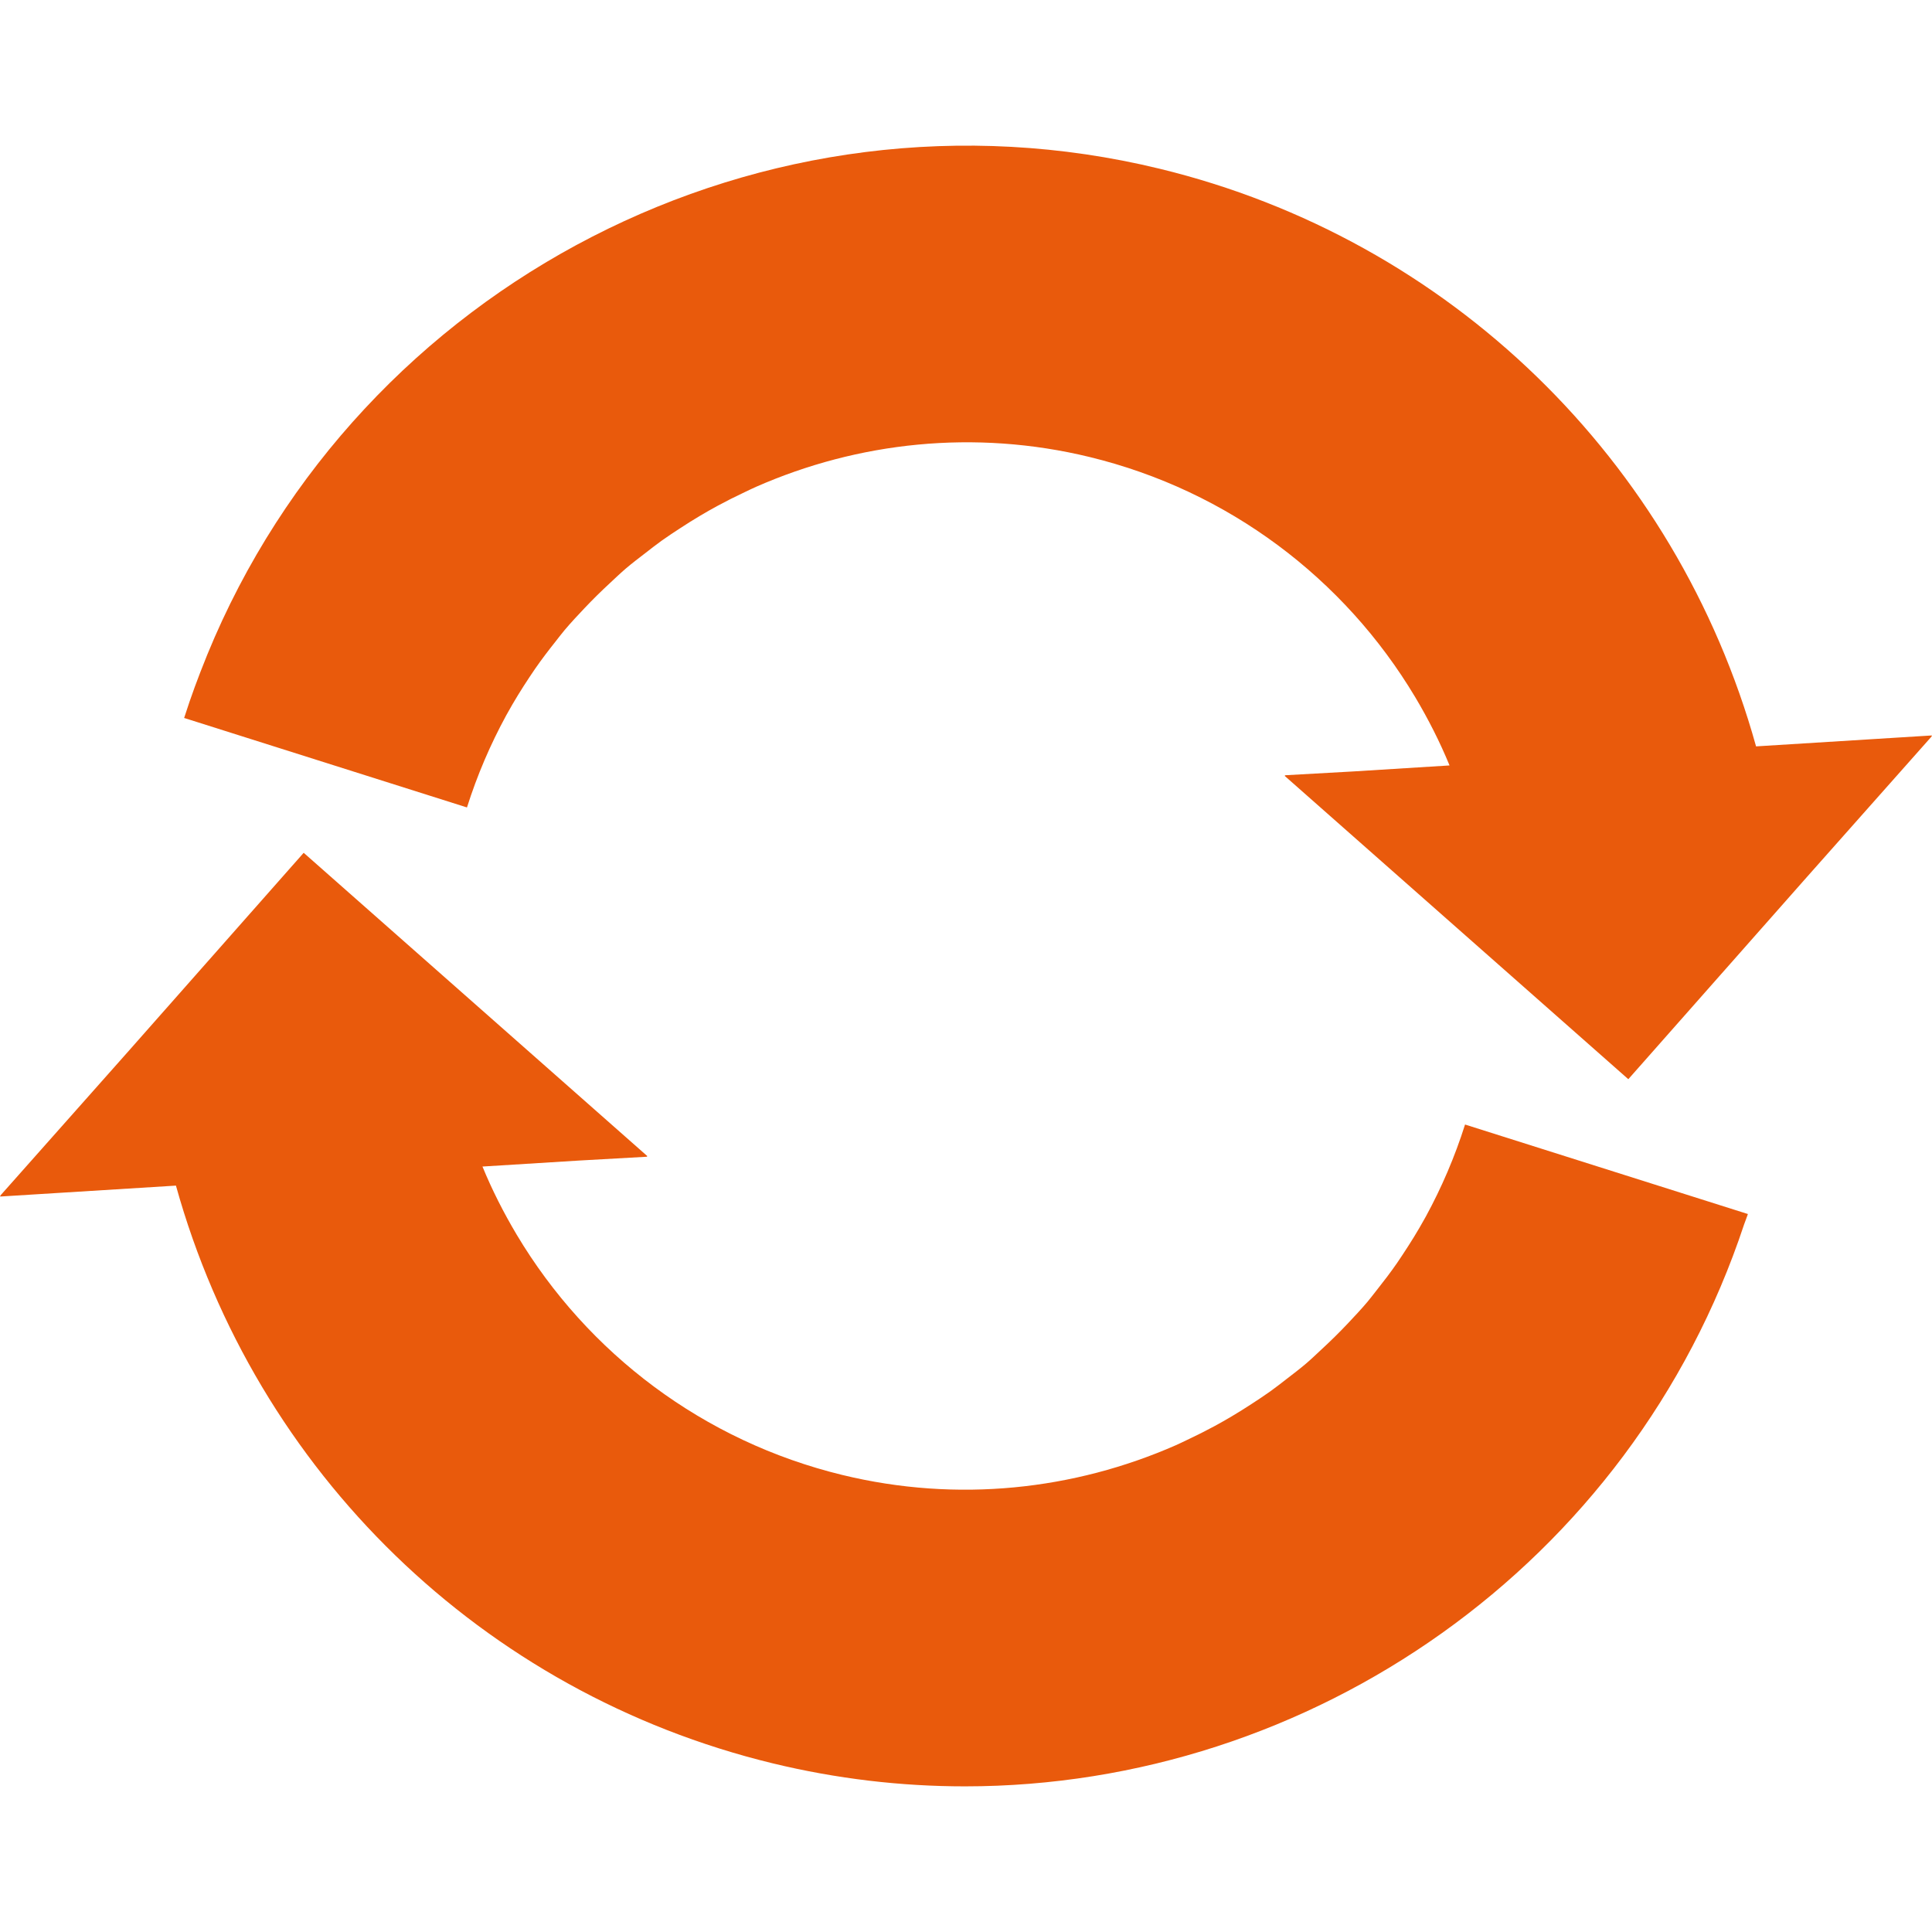
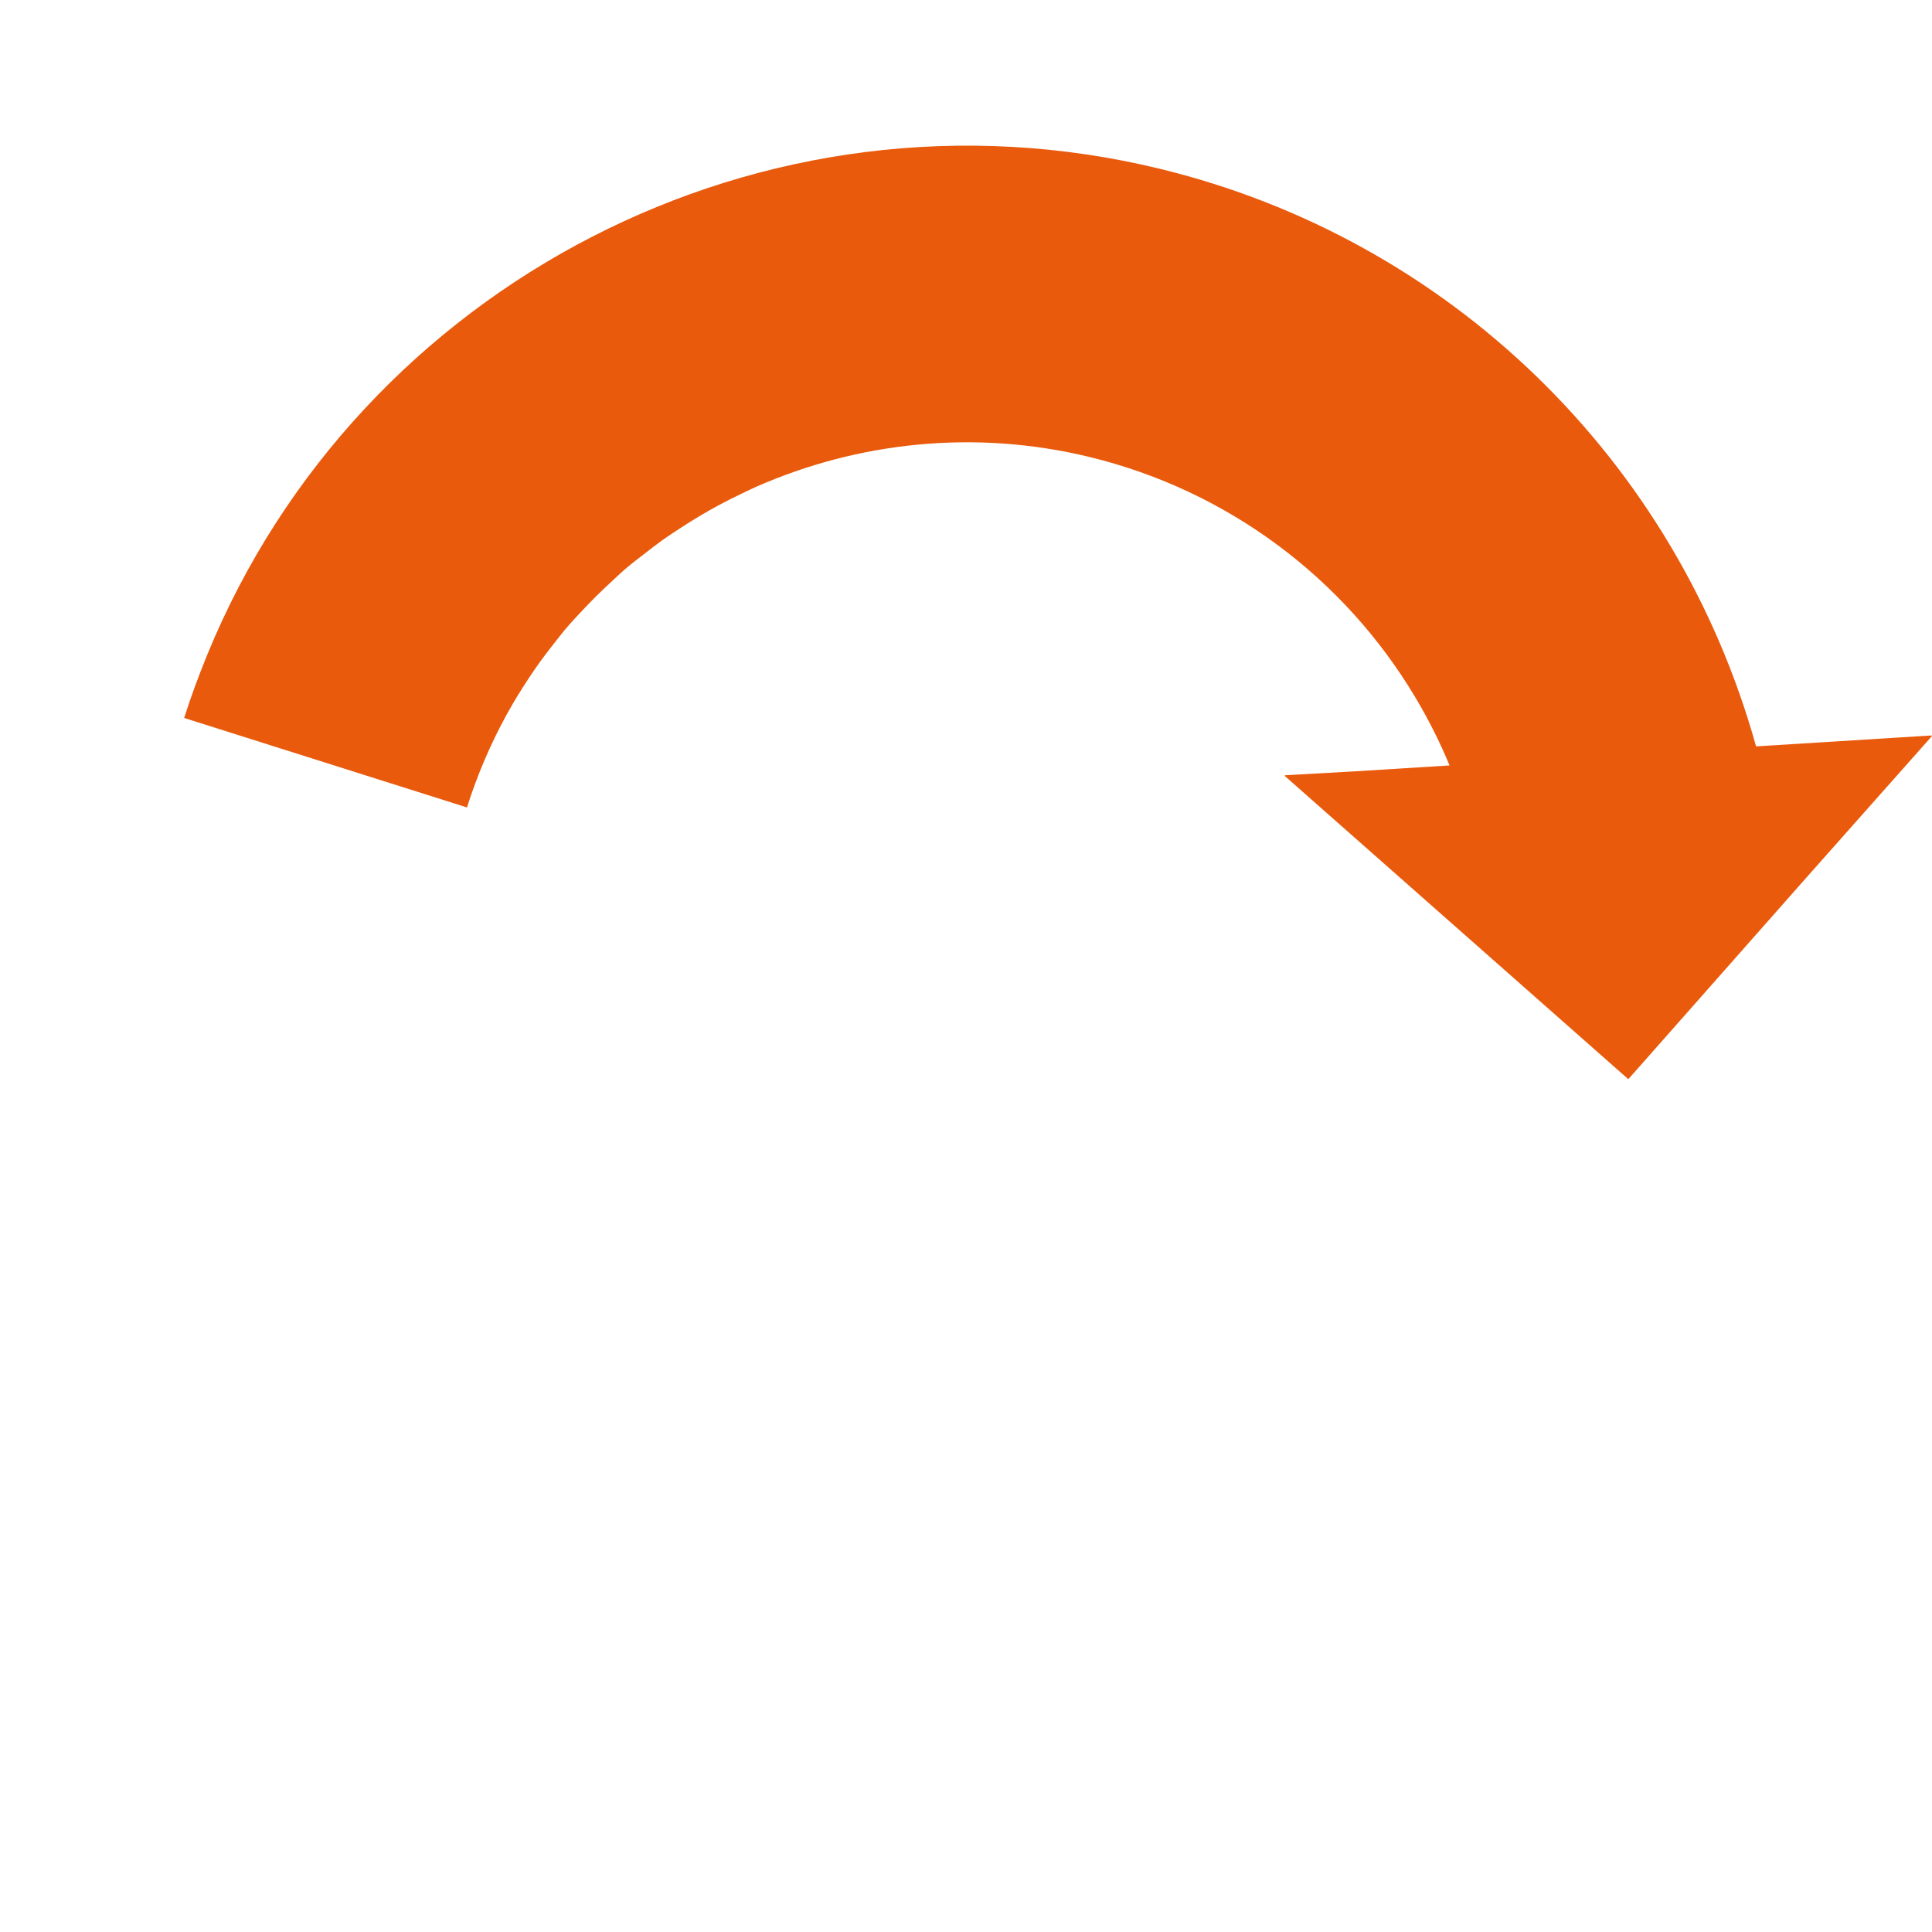
<svg xmlns="http://www.w3.org/2000/svg" version="1.1" id="_x31_0" x="0px" y="0px" viewBox="0 0 512 512" style="width: 256px; height: 256px; opacity: 1;" xml:space="preserve">
  <style type="text/css">
	.st0{fill:#374149;}
</style>
  <g>
-     <path class="st0" d="M388.486,298.087l-0.082-0.027l0,0l-0.152-0.046c-2.715,8.574-6.211,16.702-10.374,24.35   c-0.106,0.187-0.211,0.375-0.317,0.562c-1.816,3.297-3.793,6.476-5.855,9.586c-0.496,0.742-0.98,1.492-1.488,2.222   c-1.719,2.484-3.55,4.867-5.414,7.222c-0.798,0.992-1.555,2.023-2.375,2.996c-1.711,2.035-3.527,3.957-5.34,5.882   c-2.206,2.332-4.488,4.574-6.843,6.746c-1.382,1.278-2.726,2.59-4.156,3.805c-1.664,1.418-3.414,2.73-5.14,4.07   c-1.41,1.09-2.809,2.195-4.258,3.23c-1.641,1.176-3.332,2.282-5.023,3.387c-1.746,1.133-3.504,2.246-5.297,3.304   c-1.469,0.871-2.957,1.715-4.457,2.531c-2.367,1.282-4.774,2.492-7.214,3.637c-1.012,0.48-2.02,0.977-3.043,1.434   c-26.998,11.87-57.876,15.327-88.422,7.906c-36.756-8.929-67.521-32.198-86.328-63.72c-3.418-5.75-6.477-11.745-9.05-18.018   l25.546-1.586l18.089-1.016l-0.117-0.106l0.226-0.011l-90.738-80.09l-0.262-0.234v0.004L80.481,226l-46.889,53.084L0,316.938   l0.164-0.012l-0.152,0.172l46.614-2.898c21.136,75.946,81.29,134.427,158.048,153.079c17.046,4.14,34.154,6.125,51.037,6.125   c91.754,0,176.597-58.716,206.486-148.896c0.297-0.886,0.676-1.734,0.961-2.629h-0.008c0.016-0.05,0.039-0.102,0.055-0.152   L388.486,298.087z" style="fill: rgb(233, 90, 12);" />
    <path class="st0" d="M123.377,213.864l0.223,0.07l0,0l0.152,0.047c2.715-8.578,6.211-16.71,10.378-24.358   c0.098-0.18,0.203-0.356,0.301-0.535c1.82-3.309,3.805-6.496,5.871-9.617c0.492-0.734,0.972-1.477,1.48-2.199   c1.722-2.492,3.558-4.886,5.43-7.246c0.793-0.992,1.543-2.012,2.359-2.977c1.715-2.046,3.539-3.976,5.367-5.914   c2.171-2.297,4.426-4.511,6.746-6.656c1.406-1.301,2.781-2.637,4.238-3.874c1.652-1.406,3.386-2.711,5.105-4.039   c1.422-1.102,2.832-2.218,4.297-3.266c1.633-1.168,3.312-2.266,4.996-3.363c1.754-1.144,3.519-2.262,5.324-3.324   c1.465-0.867,2.941-1.707,4.437-2.519c2.375-1.286,4.789-2.504,7.234-3.652c1.008-0.473,2.004-0.969,3.023-1.418   c27.002-11.878,57.88-15.335,88.43-7.91c36.721,8.922,67.466,32.155,86.278,63.638c3.437,5.774,6.511,11.797,9.097,18.097   l-25.53,1.59l-18.105,1.012l0.121,0.106l-0.226,0.015l91.117,80.426l47.267-53.51L512,195.056l-0.16,0.012l0.148-0.168   l-46.614,2.898C444.238,121.853,384.088,63.368,307.33,44.72C202.554,19.264,95.183,75.292,54.946,173.456   c-0.109,0.266-0.21,0.539-0.32,0.805c-2.074,5.117-4.011,10.319-5.71,15.659c-0.02,0.066-0.051,0.129-0.07,0.195l0.004,0.004   c-0.016,0.05-0.035,0.098-0.051,0.148L123.377,213.864z" style="fill: rgb(233, 90, 12);" />
  </g>
</svg>